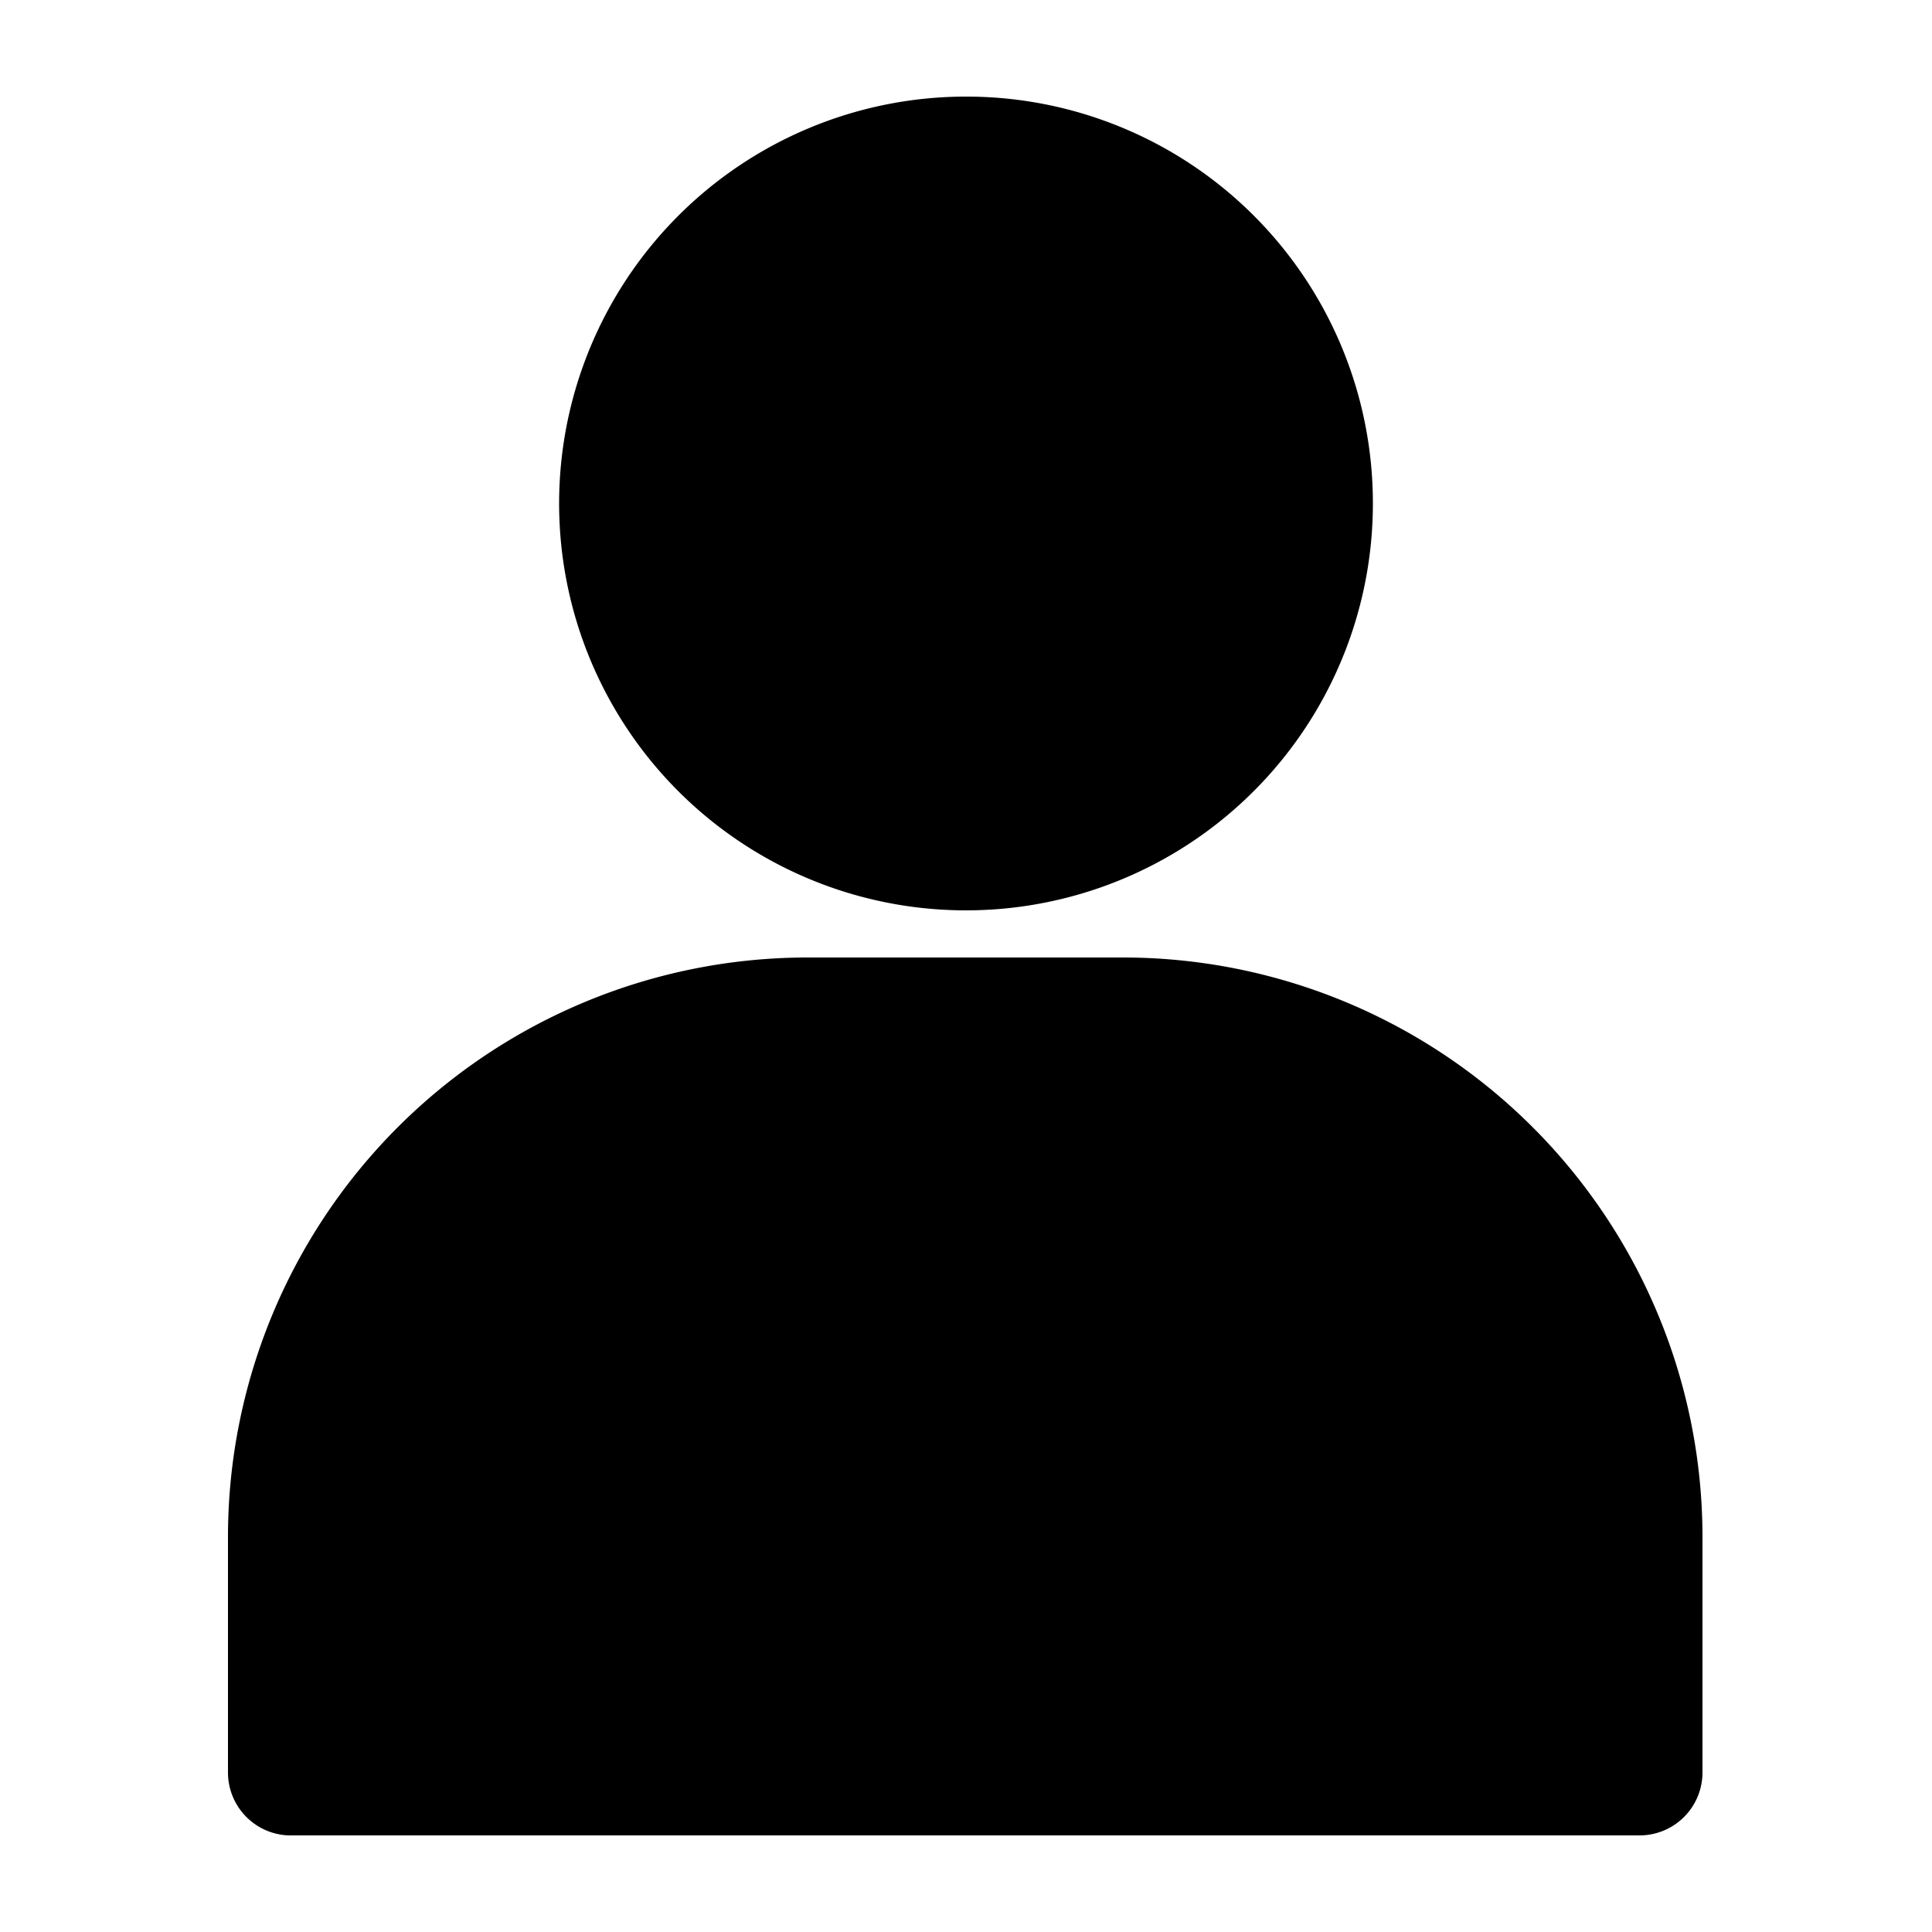
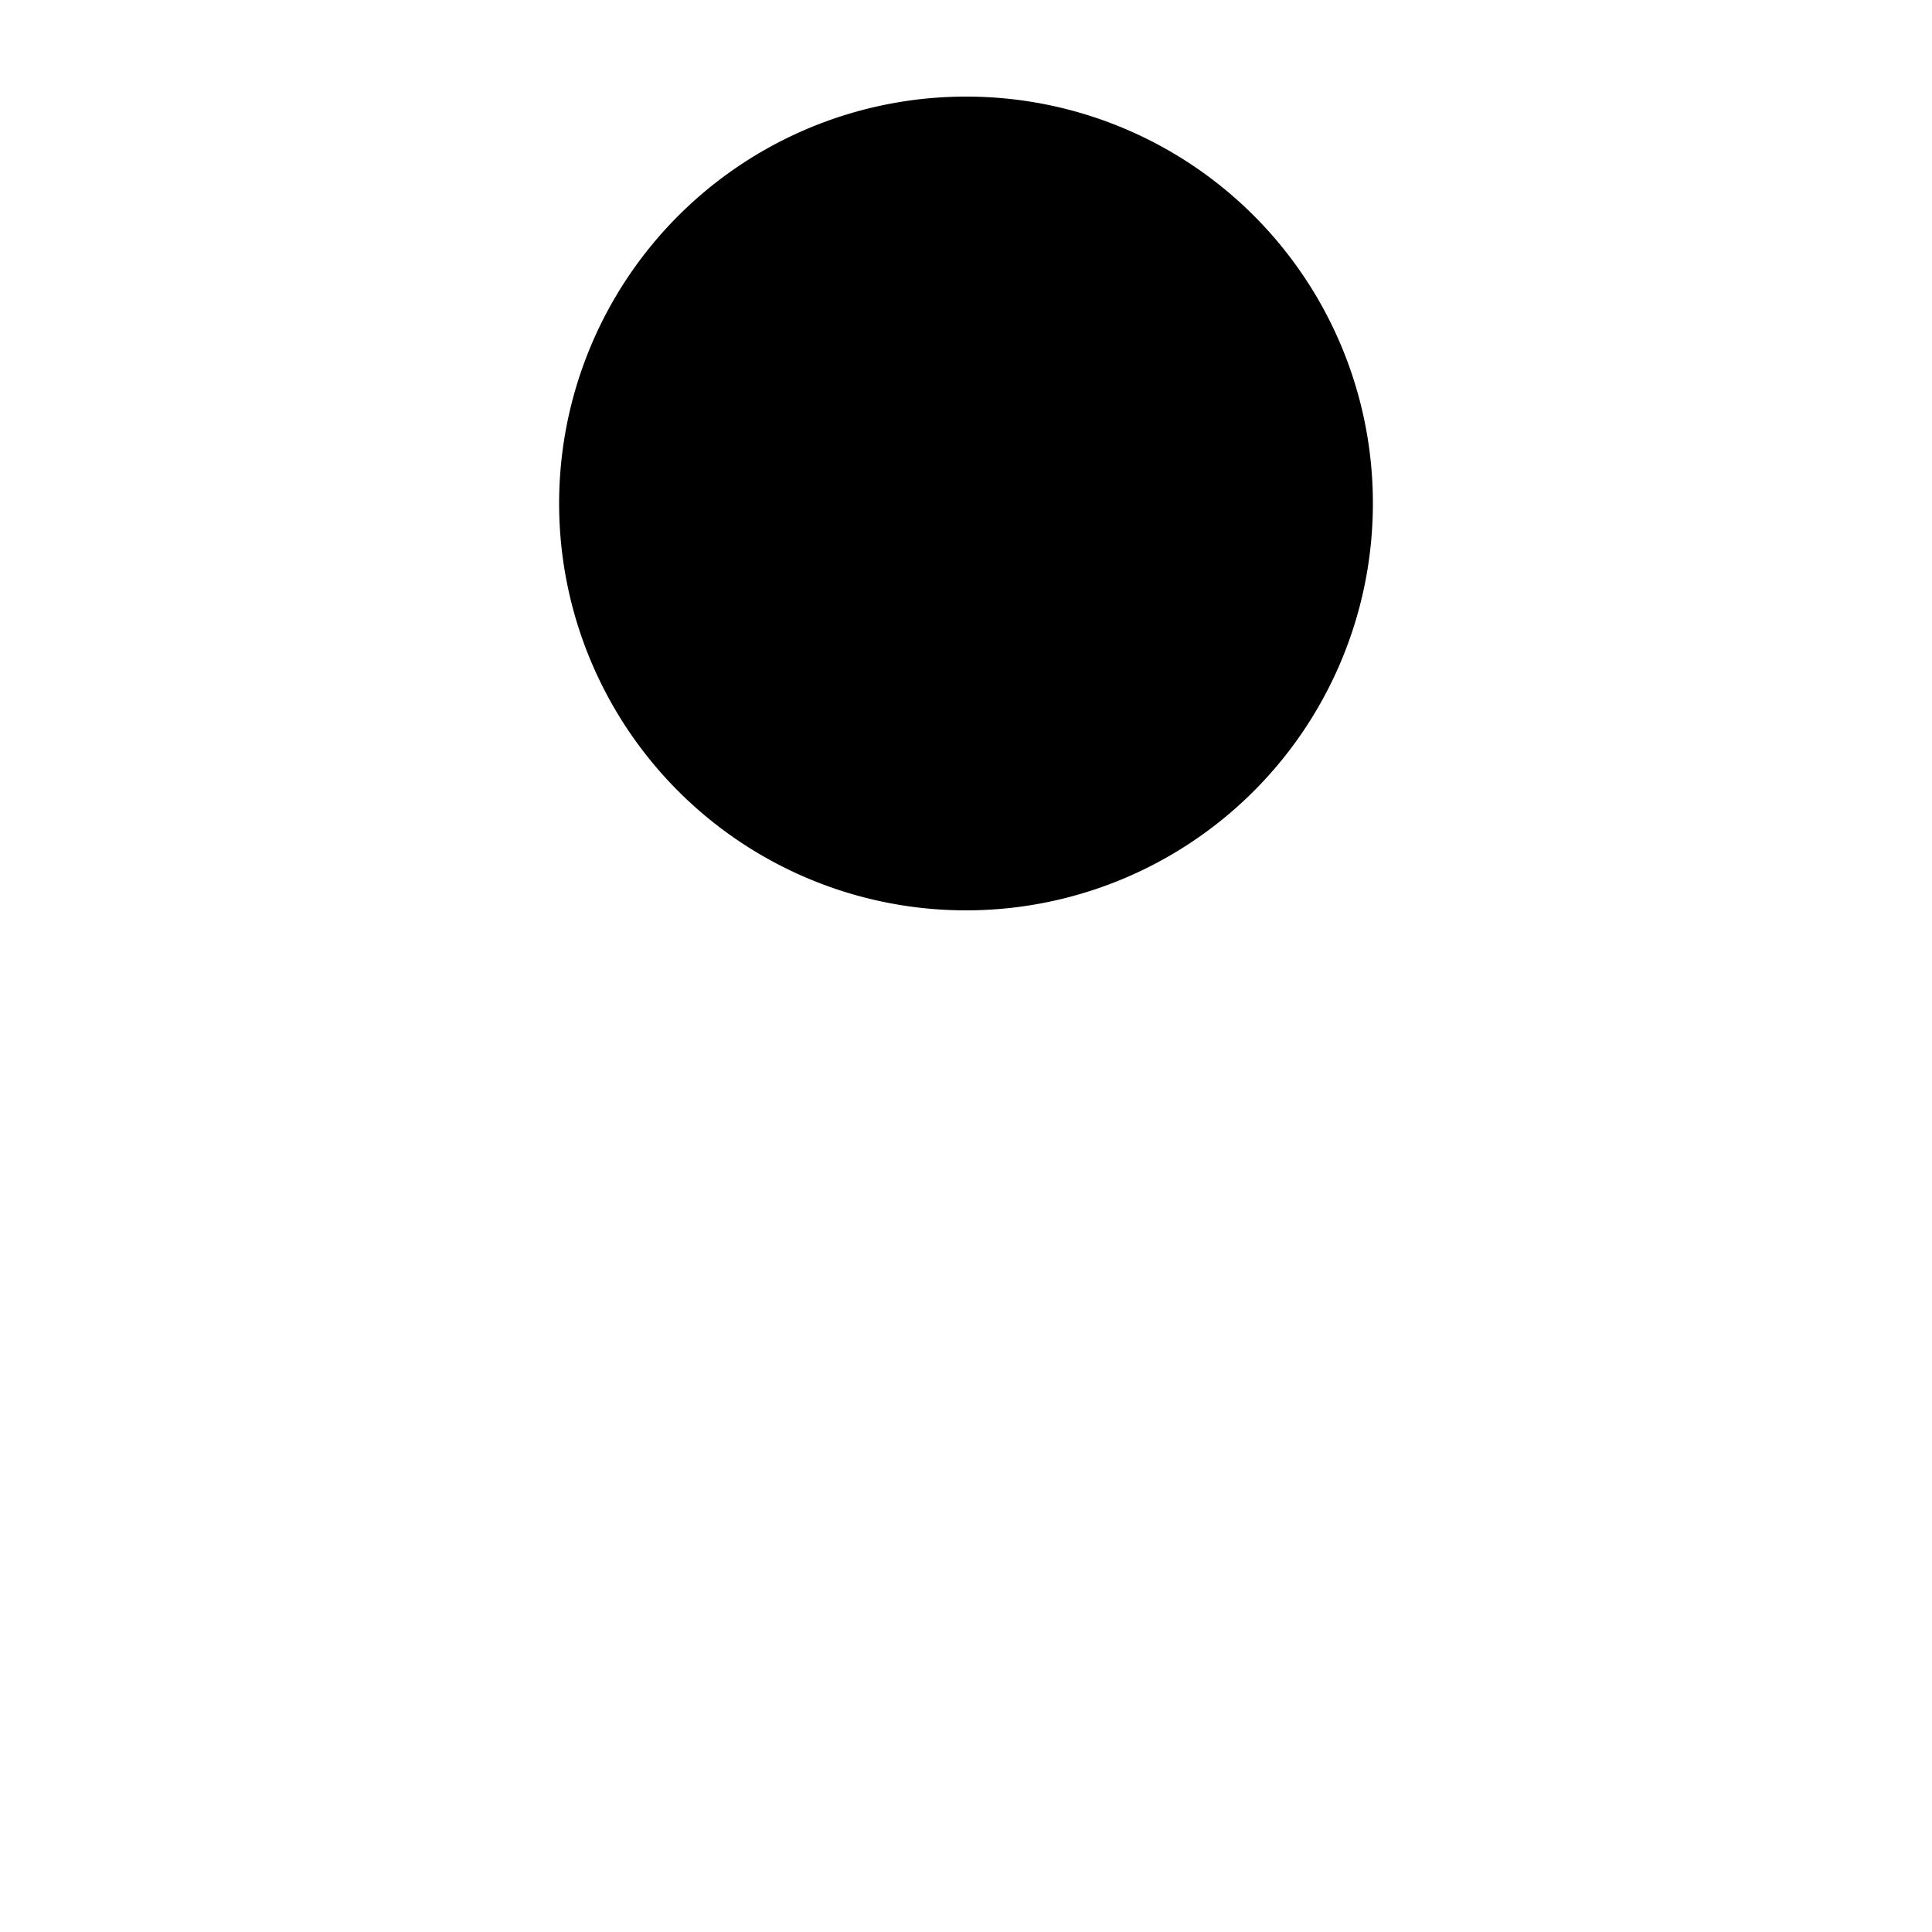
<svg xmlns="http://www.w3.org/2000/svg" id="Layer_1" data-name="Layer 1" viewBox="0 0 50 50">
  <defs>
    <style>.cls-1{fill:none;}.cls-2{clip-path:url(#clip-path);}</style>
    <clipPath id="clip-path">
      <rect class="cls-1" x="2.5" y="2.5" width="45" height="45" />
    </clipPath>
  </defs>
  <title>SVG boxed 45</title>
  <g class="cls-2">
    <path d="M25 2.5A10.53 10.53.0 1035.53 13 10.52 10.52.0 0025 2.5z" />
-     <path d="M29.1 24.78H20.9a15 15 0 00-15 15v6.1A1.63 1.63.0 007.6 47.5H42.4a1.63 1.63.0 001.66-1.66v-6.1A15 15 0 0029.1 24.78z" />
  </g>
</svg>